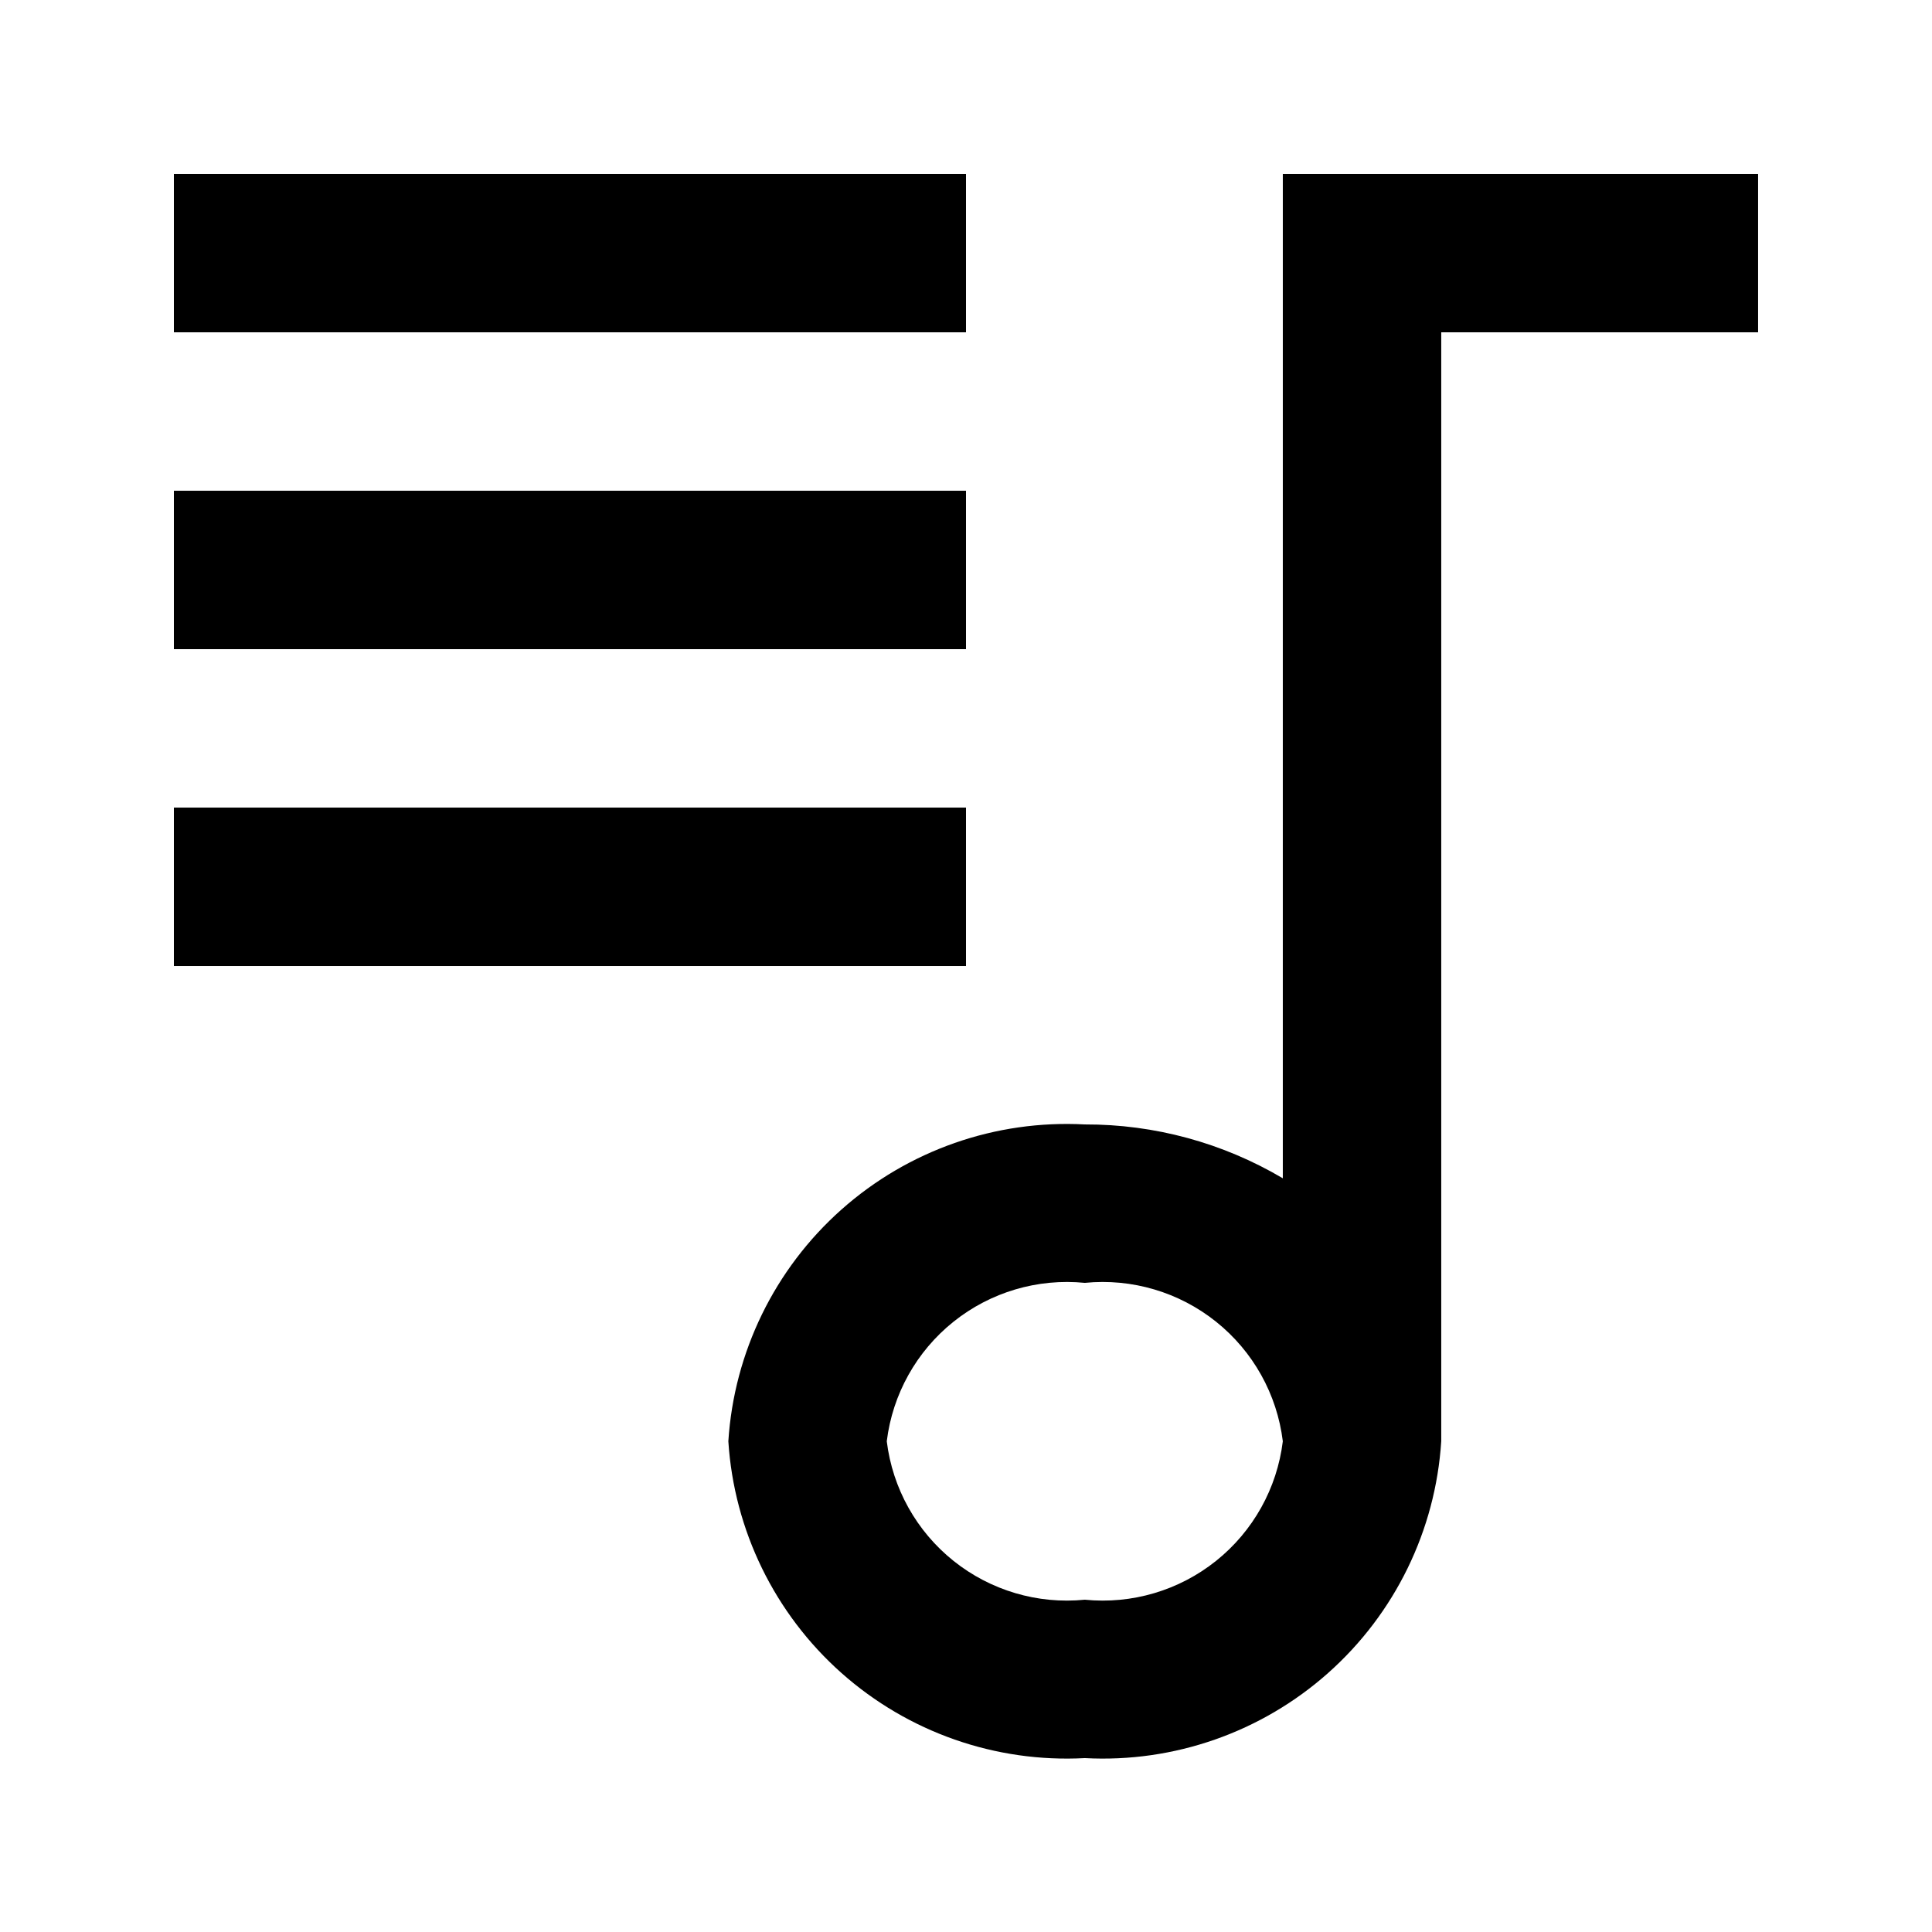
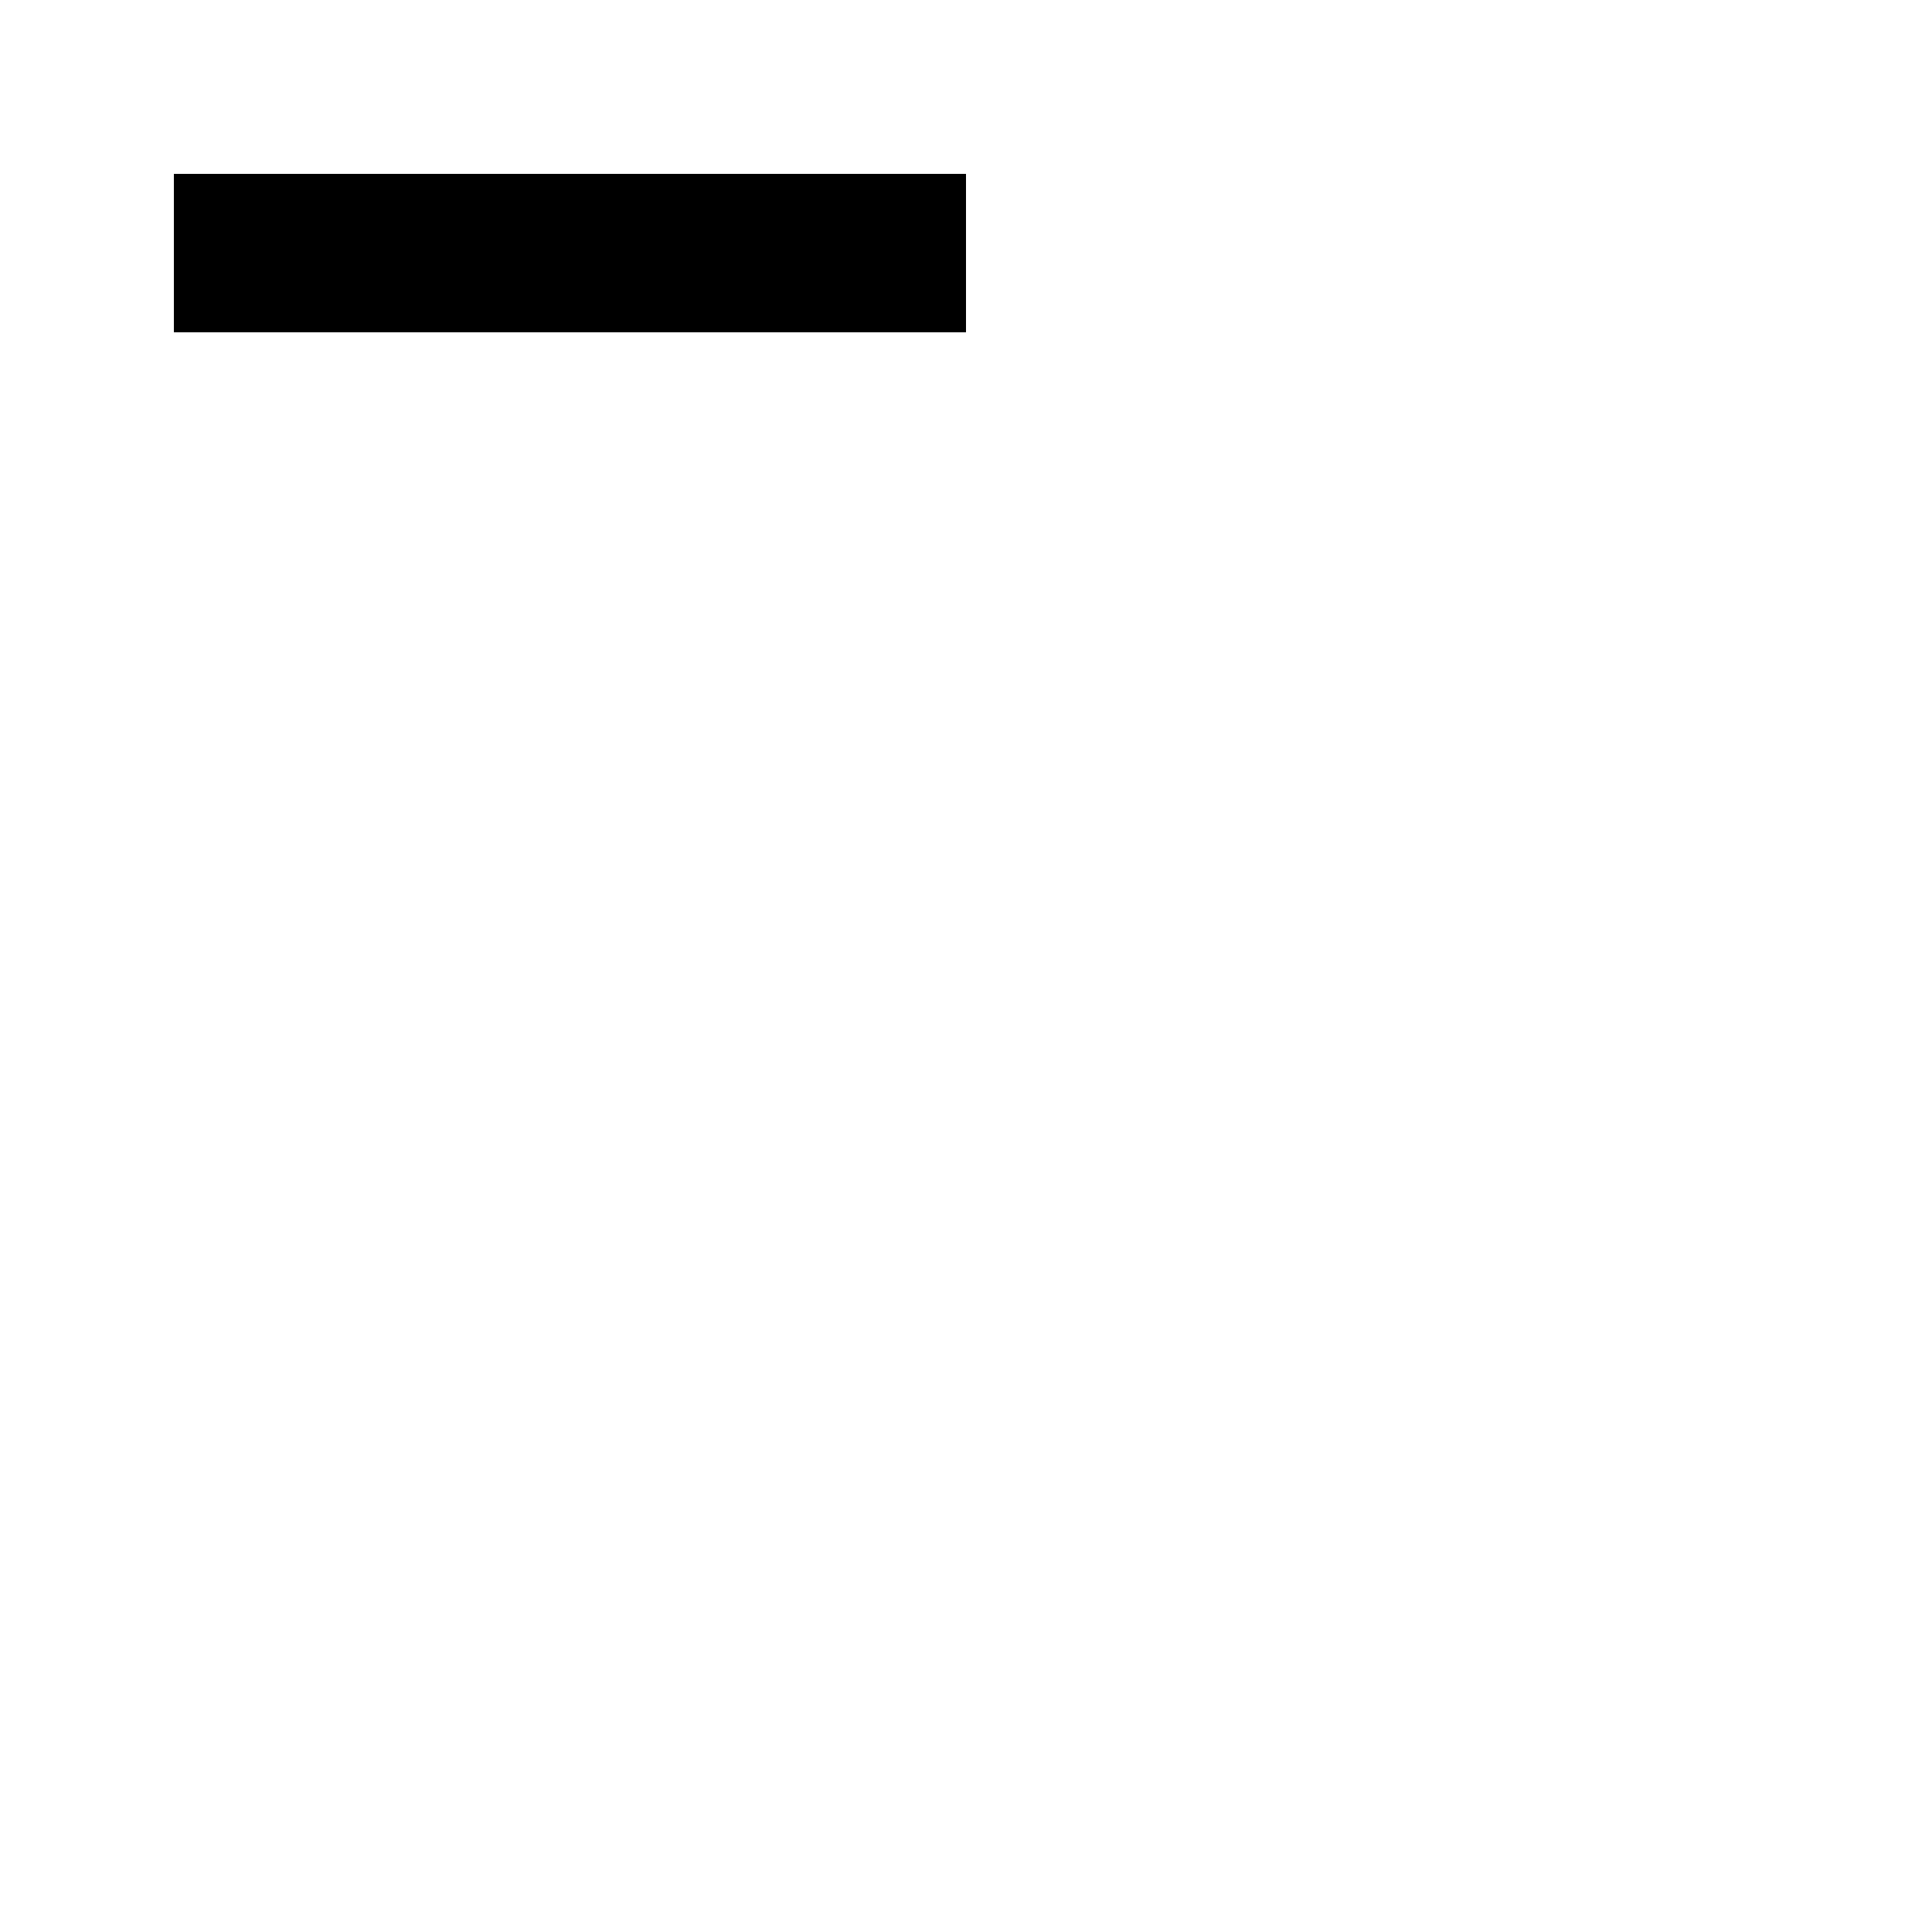
<svg xmlns="http://www.w3.org/2000/svg" fill="#000000" width="800px" height="800px" version="1.1" viewBox="144 144 512 512">
  <g>
-     <path d="m483.96 456.26c-15.887-9.398-34.02-14.332-52.477-14.273-23.633-1.266-46.809 6.844-64.496 22.562-17.684 15.723-28.457 37.789-29.969 61.402 1.512 23.617 12.285 45.684 29.969 61.402 17.688 15.723 40.863 23.832 64.496 22.566 23.629 1.266 46.805-6.844 64.492-22.566 17.688-15.719 28.457-37.785 29.969-61.402v-293.89h83.969v-41.984h-125.95zm-52.477 111.68c-12.5 1.246-24.988-2.449-34.797-10.297-9.809-7.844-16.156-19.219-17.684-31.688 1.527-12.465 7.875-23.84 17.684-31.684 9.809-7.848 22.297-11.543 34.797-10.301 12.496-1.242 24.984 2.453 34.793 10.301 9.809 7.844 16.156 19.219 17.684 31.684-1.527 12.469-7.875 23.844-17.684 31.688-9.809 7.848-22.297 11.543-34.793 10.297z" />
    <path d="m190.08 190.08h209.92v41.984h-209.92z" />
-     <path d="m190.08 274.05h209.92v41.984h-209.92z" />
-     <path d="m190.08 358.02h209.92v41.984h-209.92z" />
  </g>
</svg>